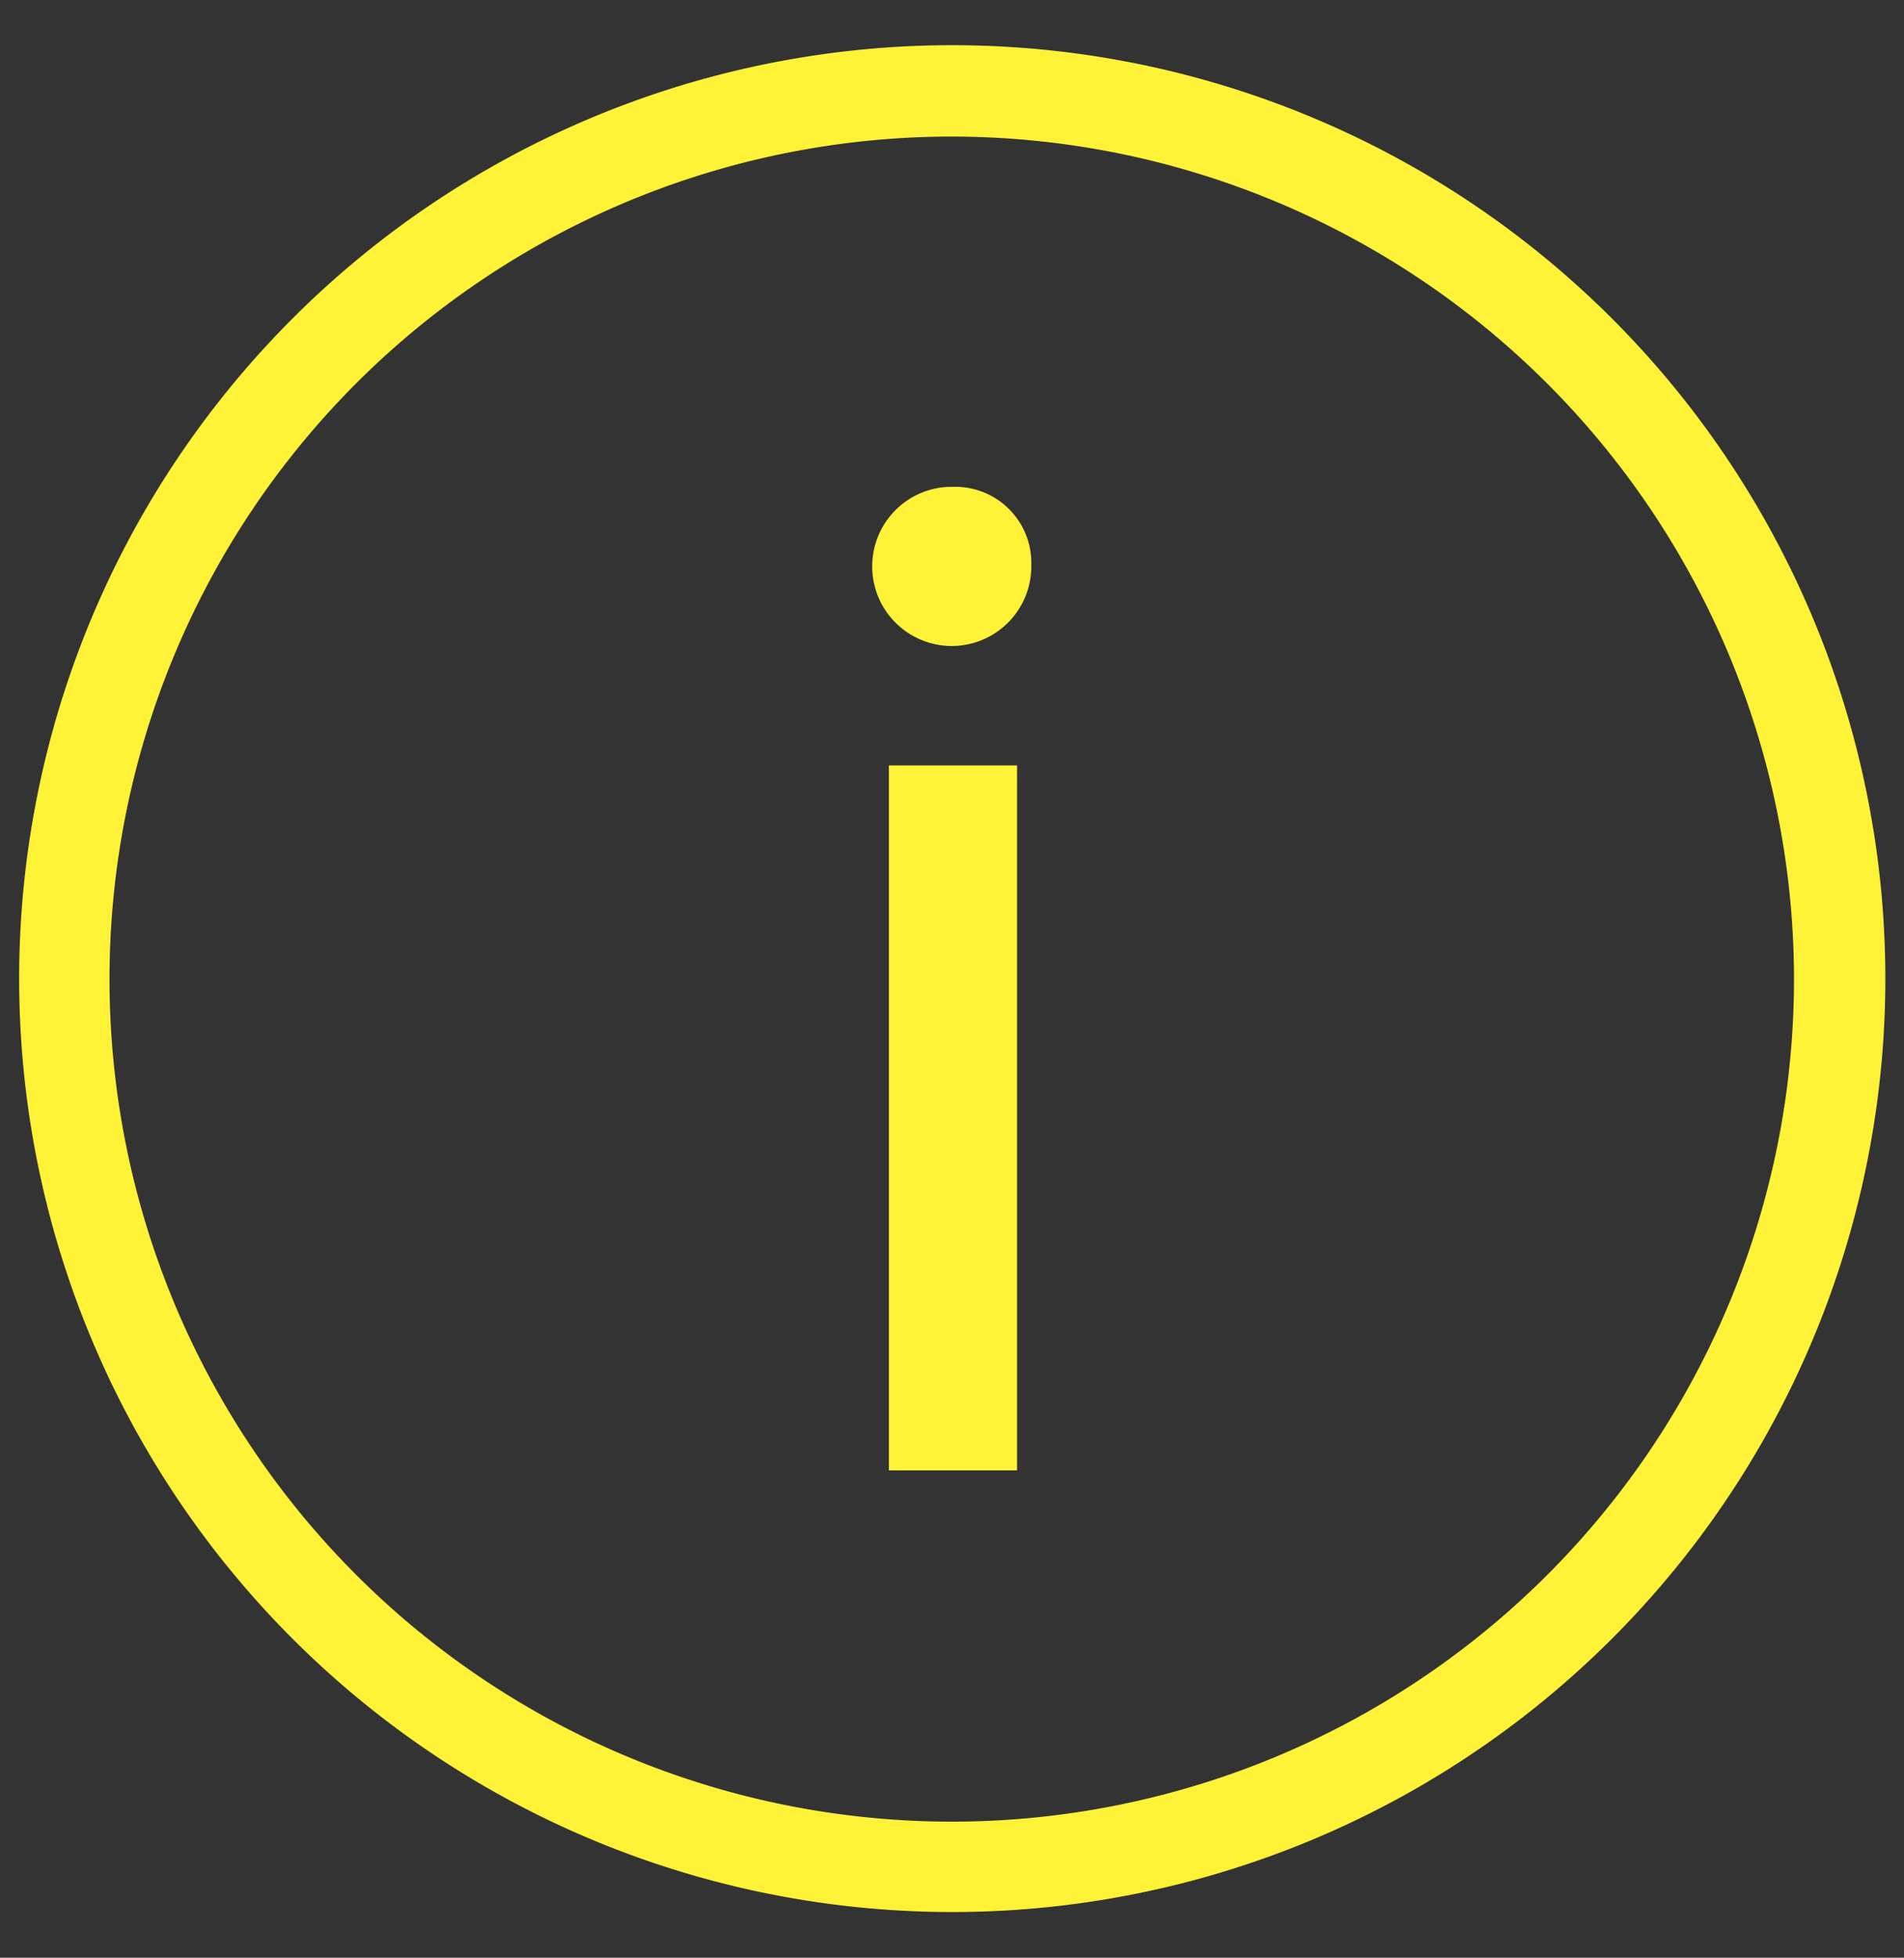
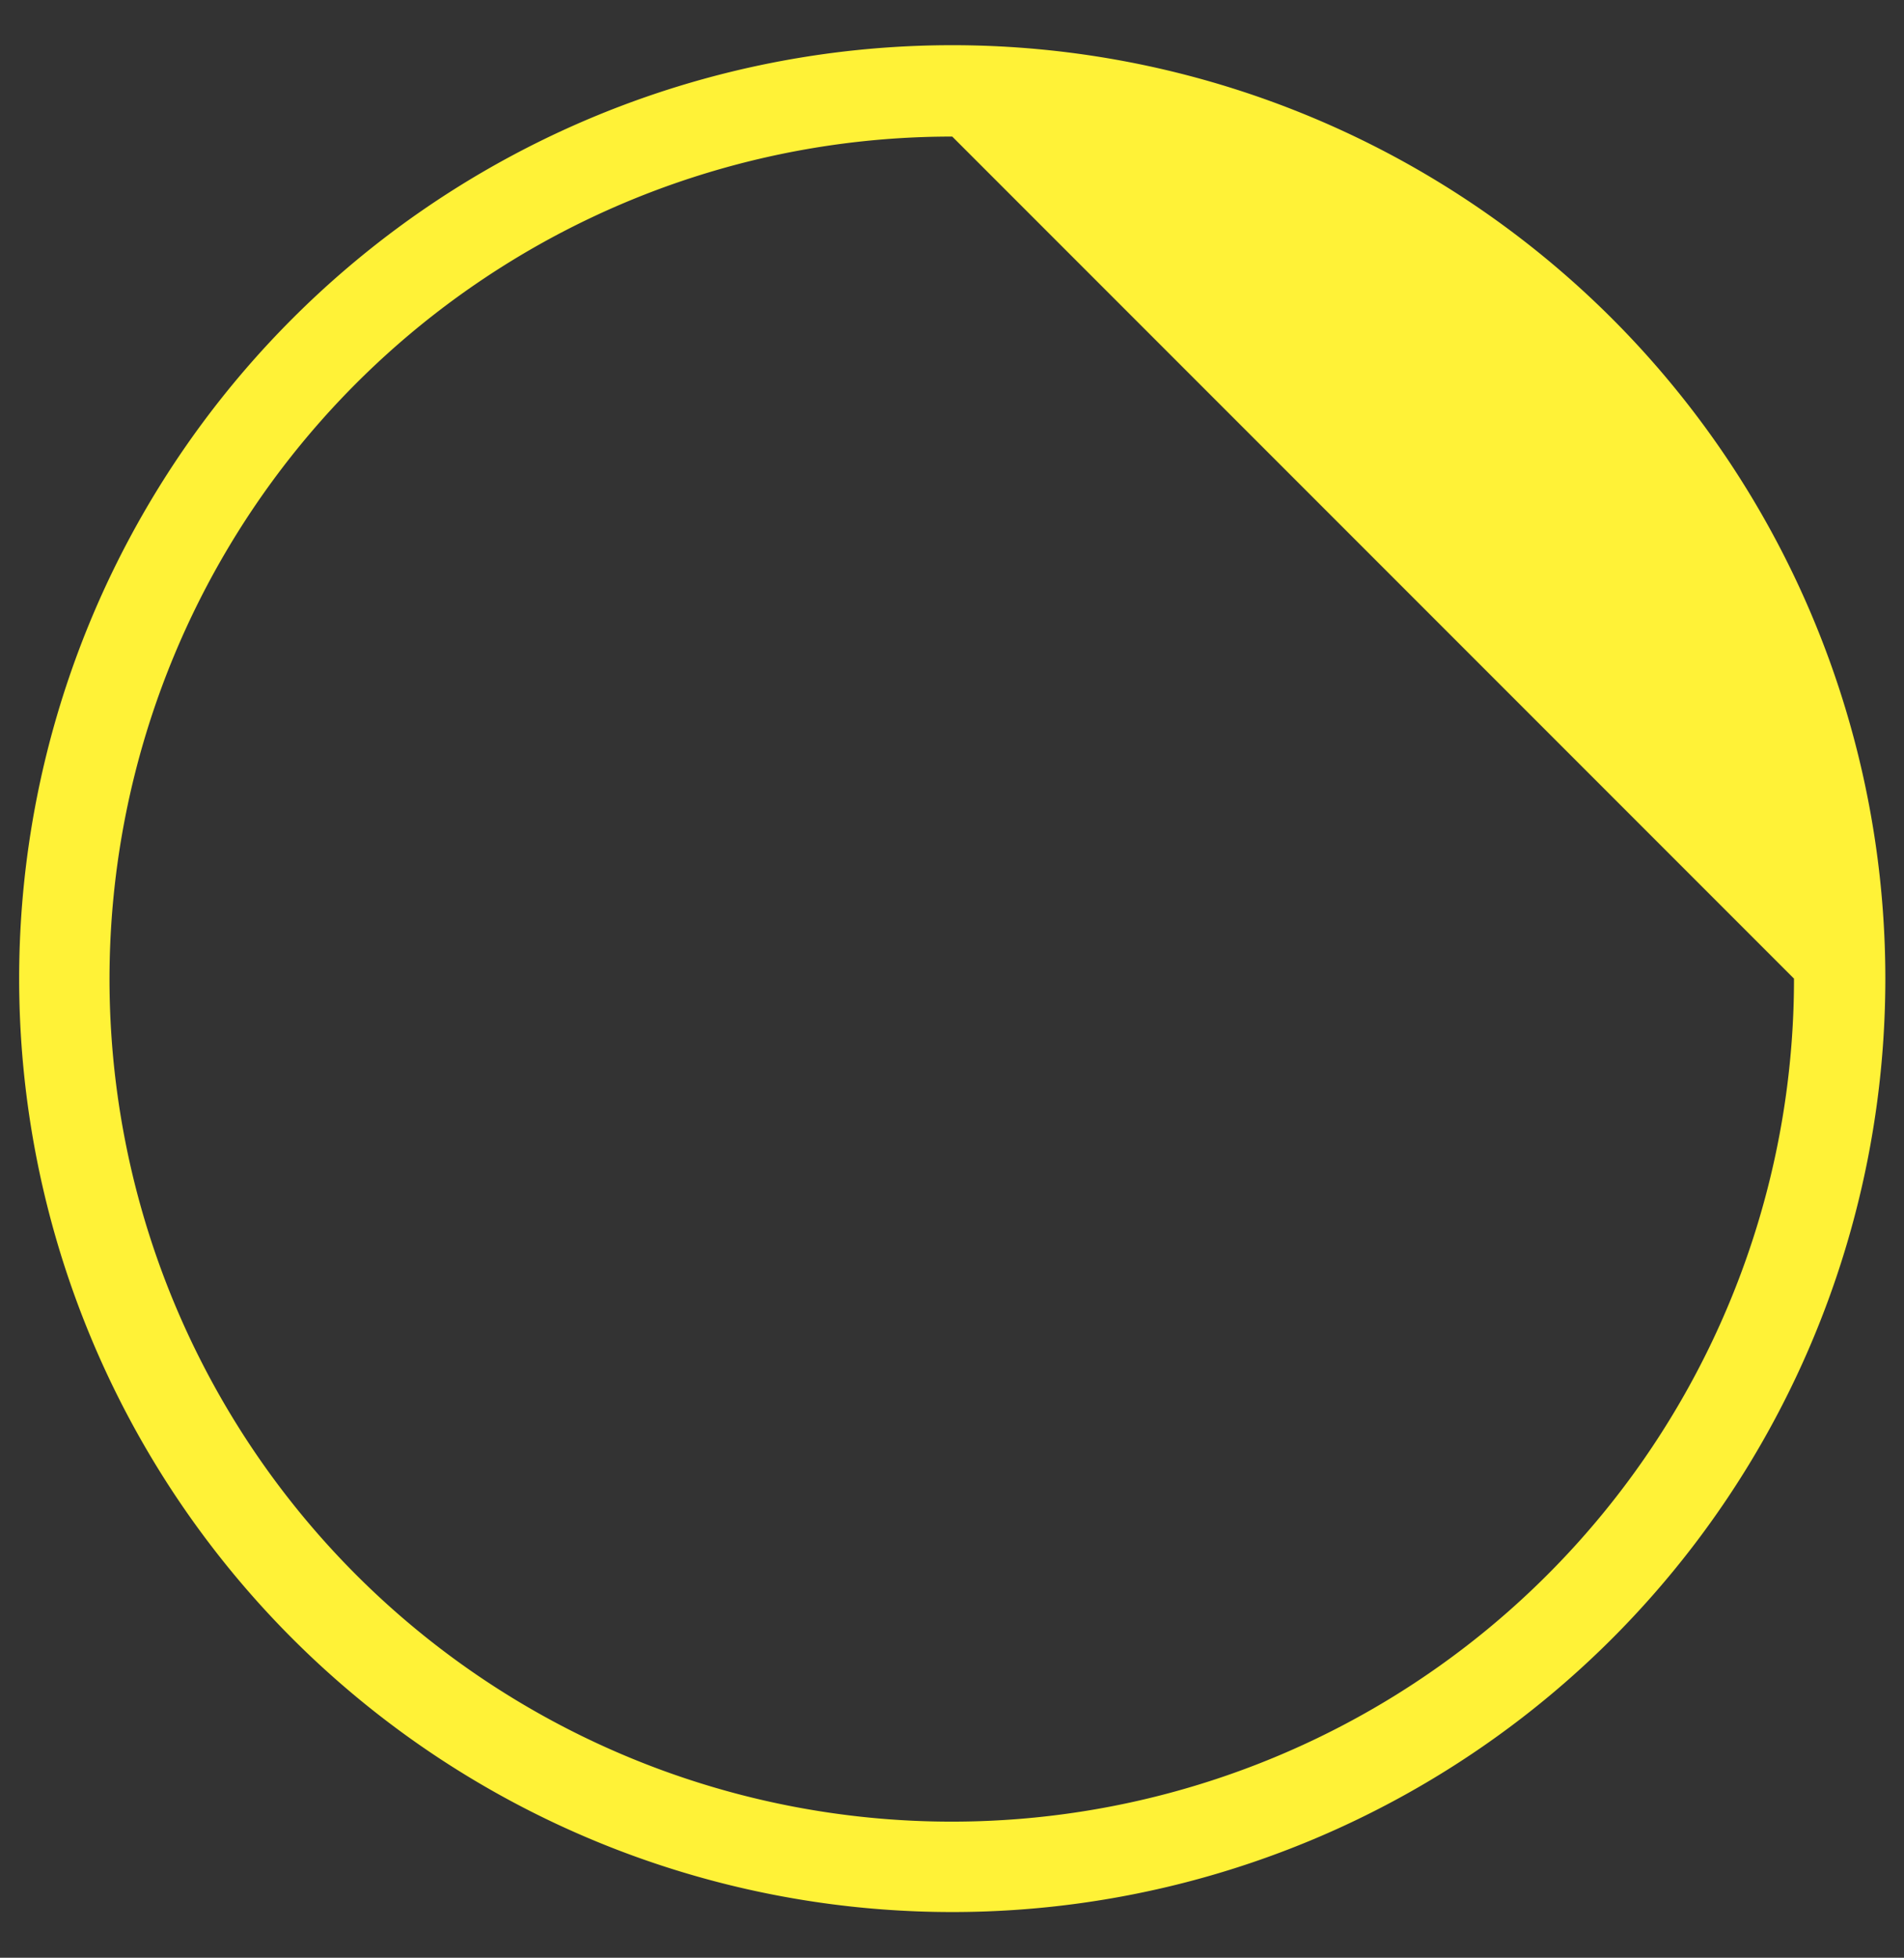
<svg xmlns="http://www.w3.org/2000/svg" viewBox="0 0 38.77 39.85">
  <rect x="0" y="0" width="38.77" height="39.85" fill="#333333" stroke="none" />
  <defs>
    <style>.cls-1{fill:#fff237;}</style>
  </defs>
  <title>Informação</title>
  <g id="Camada_2" data-name="Camada 2">
    <g id="Grupo_12" data-name="Grupo 12">
      <g id="Grupo_9" data-name="Grupo 9">
-         <path id="Caminho_10" data-name="Caminho 10" class="cls-1" d="M19.39,38.92a19,19,0,1,1,19-19h0A19,19,0,0,1,19.39,38.92Zm0-36.14A17.15,17.15,0,1,0,36.53,19.92h0A17.16,17.16,0,0,0,19.39,2.78Z" />
+         <path id="Caminho_10" data-name="Caminho 10" class="cls-1" d="M19.39,38.92a19,19,0,1,1,19-19h0A19,19,0,0,1,19.39,38.92Zm0-36.14A17.15,17.15,0,1,0,36.53,19.92h0Z" />
      </g>
      <g id="Grupo_11" data-name="Grupo 11">
        <g id="Grupo_10" data-name="Grupo 10">
-           <path id="Caminho_11" data-name="Caminho 11" class="cls-1" d="M21,11.54a1.62,1.62,0,1,1-1.68-1.63h.08a1.55,1.55,0,0,1,1.6,1.5ZM18.1,29.93V15.58h2.61V29.93Z" />
-         </g>
+           </g>
      </g>
    </g>
  </g>
</svg>